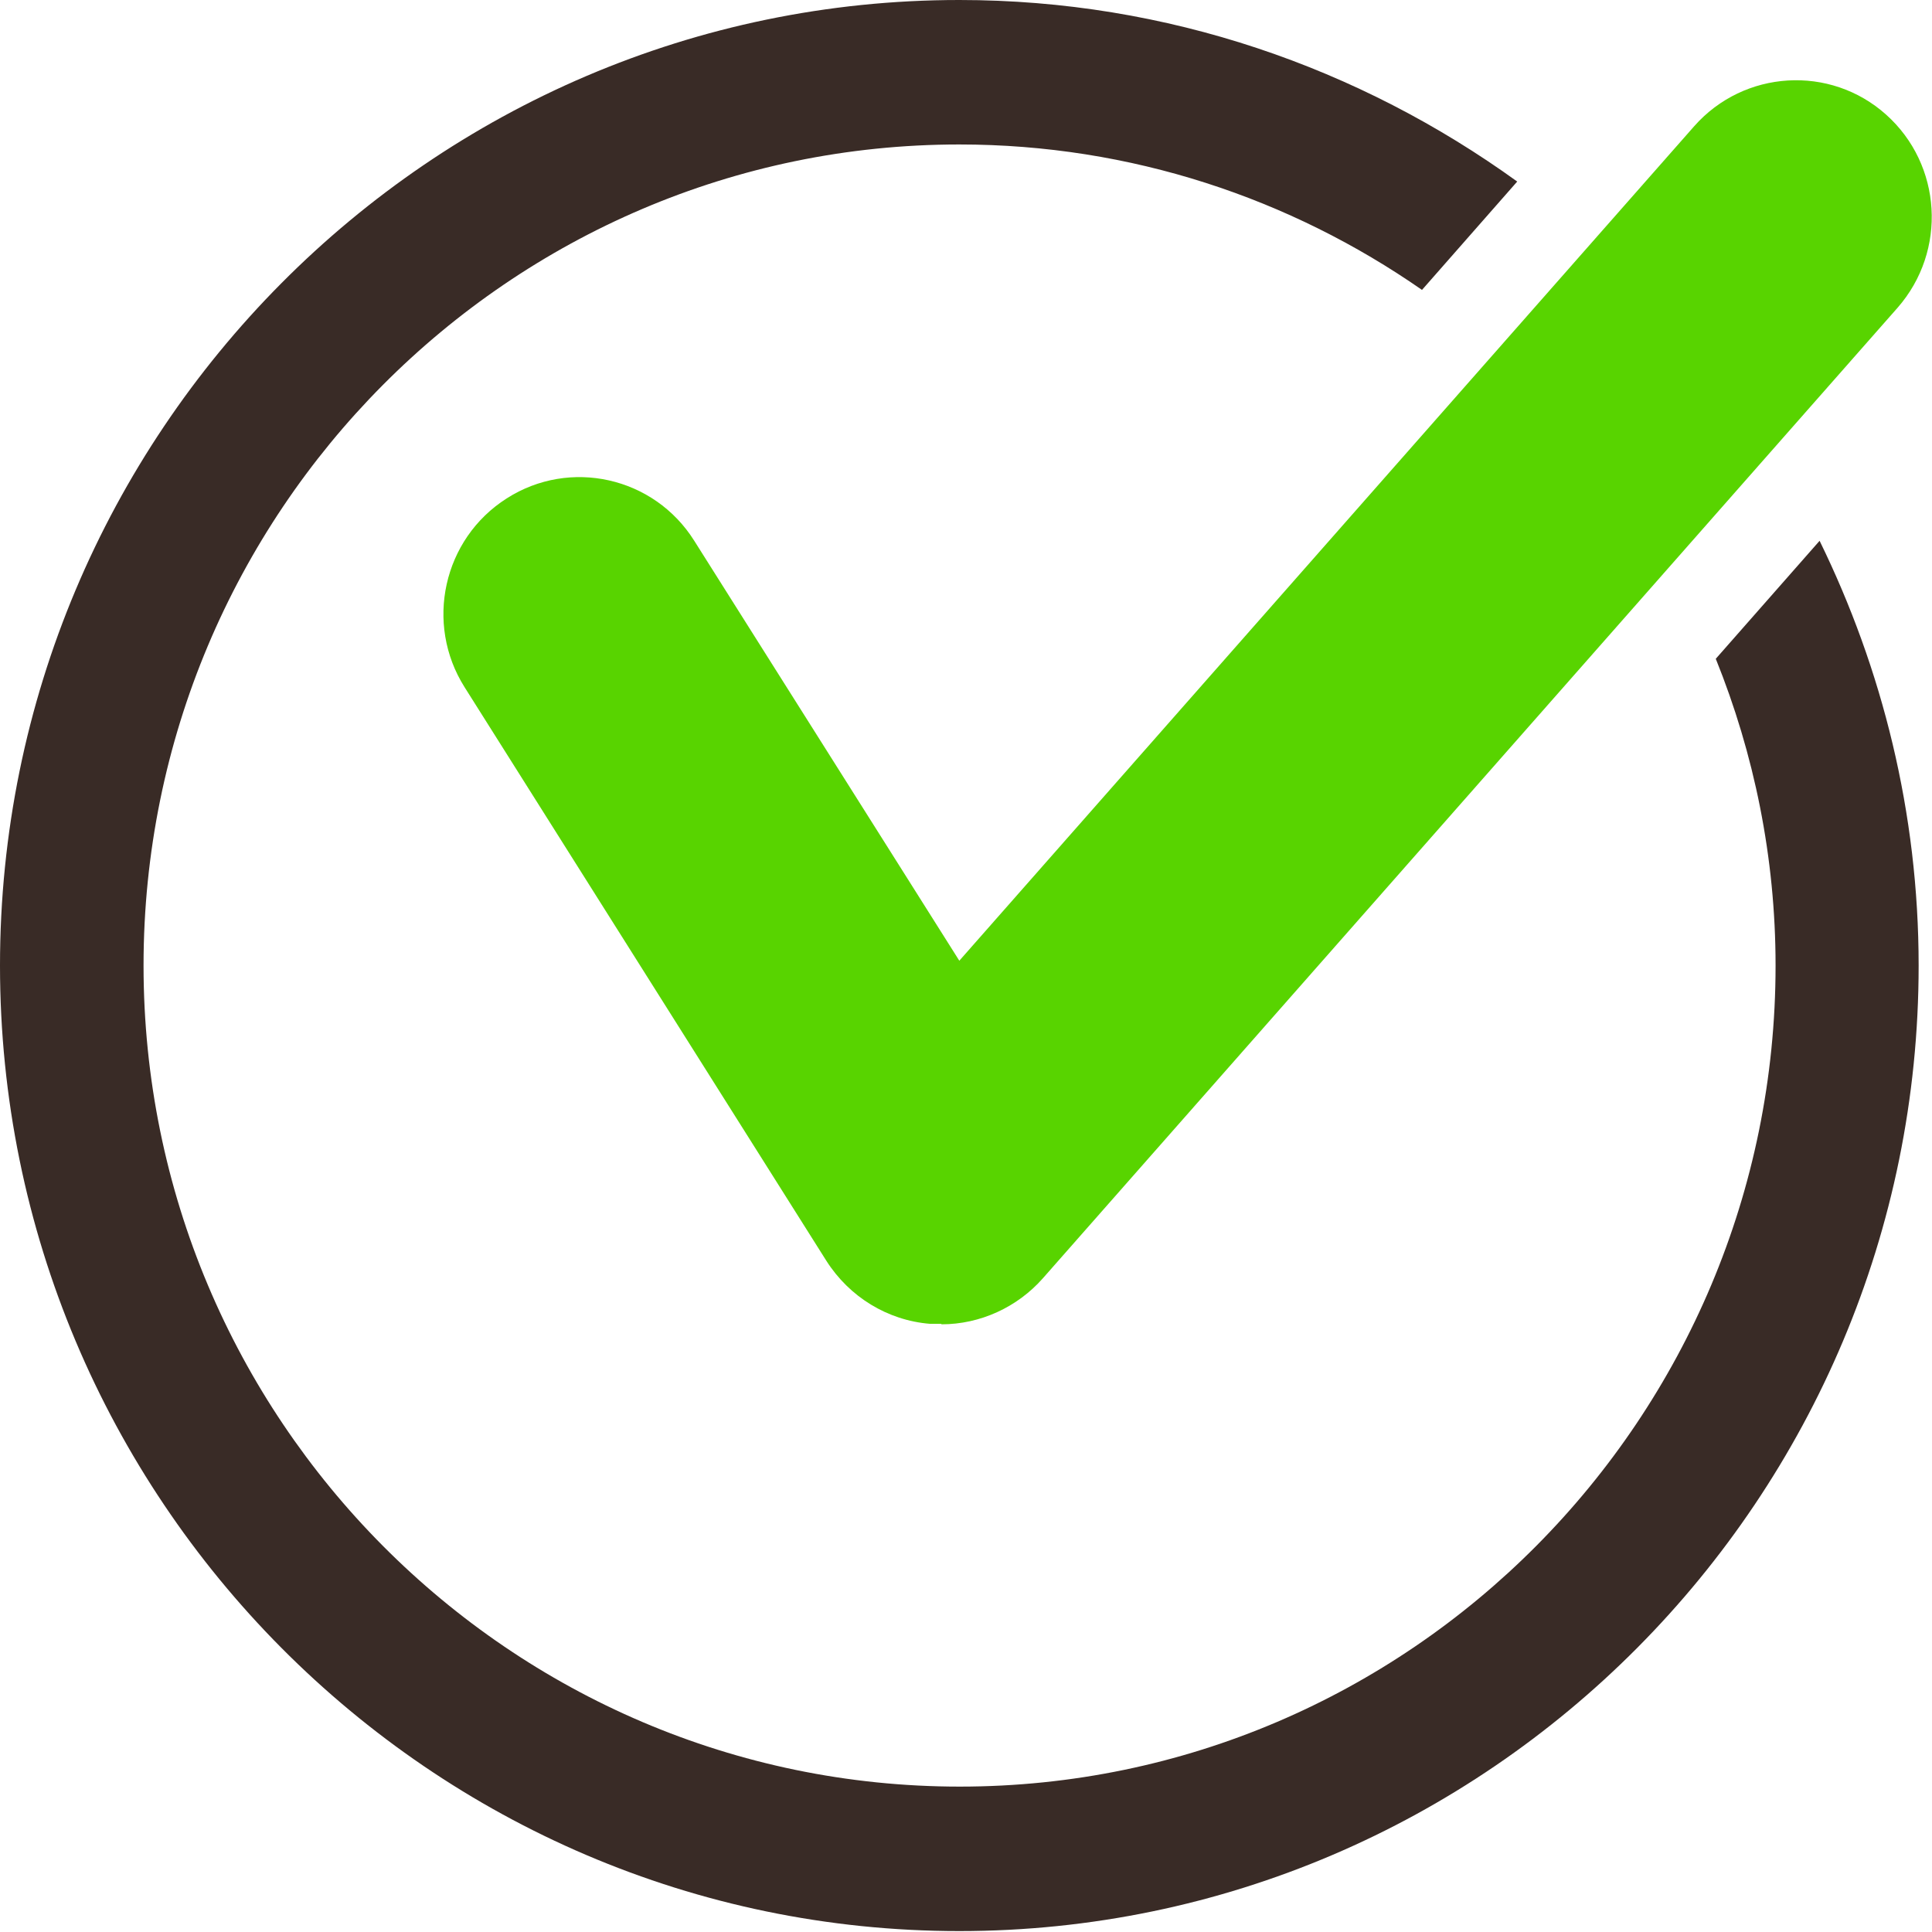
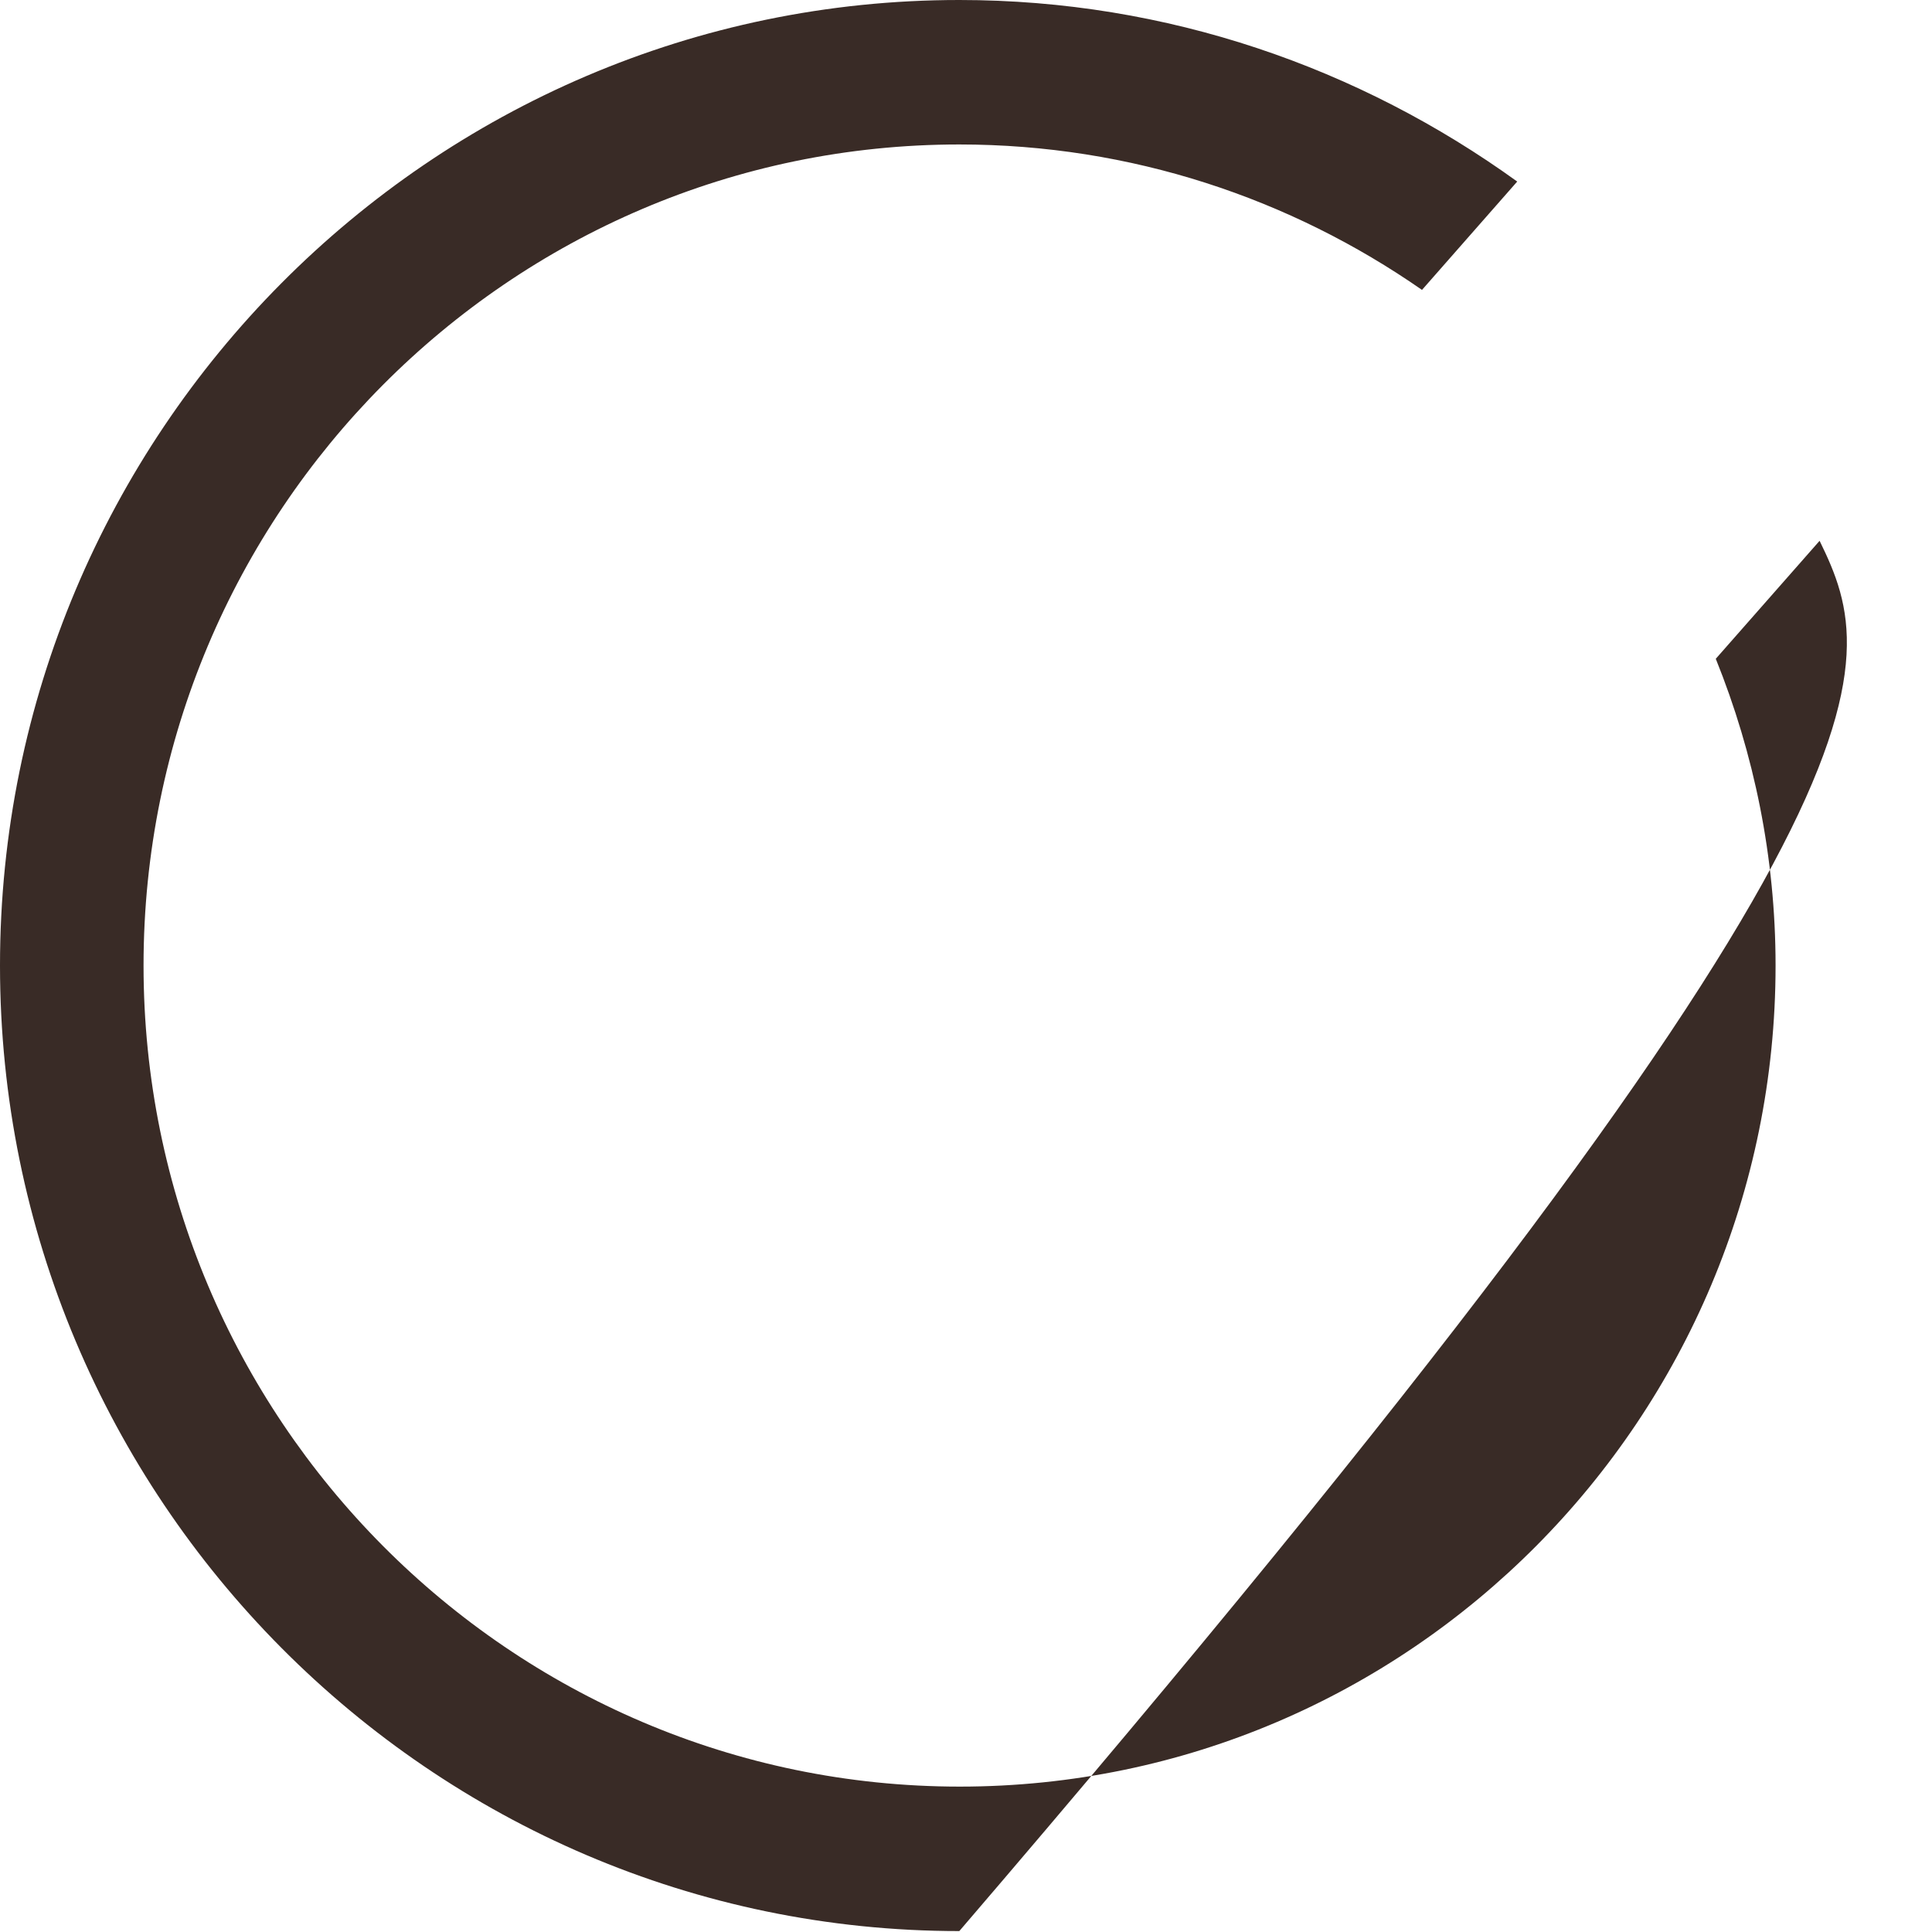
<svg xmlns="http://www.w3.org/2000/svg" width="94" height="94" viewBox="0 0 94 94" fill="none">
-   <path d="M83.48 32.053C85.342 36.668 86.389 41.706 86.389 46.977C86.389 69.002 68.581 86.926 46.698 86.926C24.816 86.926 6.984 69.025 6.984 46.977C6.984 24.93 24.792 7.029 46.675 7.029C55.032 7.029 62.784 9.653 69.186 14.105L73.819 8.833C66.16 3.304 56.801 0 46.675 0C20.951 0 0 21.087 0 46.977C0 72.868 20.951 93.955 46.675 93.955C72.399 93.955 93.35 72.868 93.35 46.977C93.35 39.55 91.581 32.544 88.531 26.312L83.48 32.053Z" fill="#392B26" />
-   <path d="M45.791 64.41C45.604 64.41 45.441 64.41 45.255 64.41C43.183 64.246 41.321 63.098 40.204 61.34L22.604 33.435C20.649 30.342 21.557 26.219 24.653 24.25C27.726 22.282 31.823 23.196 33.779 26.312L46.675 46.743L82.432 6.139C84.853 3.398 89.044 3.14 91.767 5.577C94.491 8.013 94.747 12.207 92.326 14.972L50.749 62.184C49.492 63.613 47.676 64.433 45.814 64.433L45.791 64.41Z" fill="#58D400" />
+   <path d="M83.48 32.053C85.342 36.668 86.389 41.706 86.389 46.977C86.389 69.002 68.581 86.926 46.698 86.926C24.816 86.926 6.984 69.025 6.984 46.977C6.984 24.93 24.792 7.029 46.675 7.029C55.032 7.029 62.784 9.653 69.186 14.105L73.819 8.833C66.16 3.304 56.801 0 46.675 0C20.951 0 0 21.087 0 46.977C0 72.868 20.951 93.955 46.675 93.955C93.35 39.55 91.581 32.544 88.531 26.312L83.48 32.053Z" fill="#392B26" />
</svg>